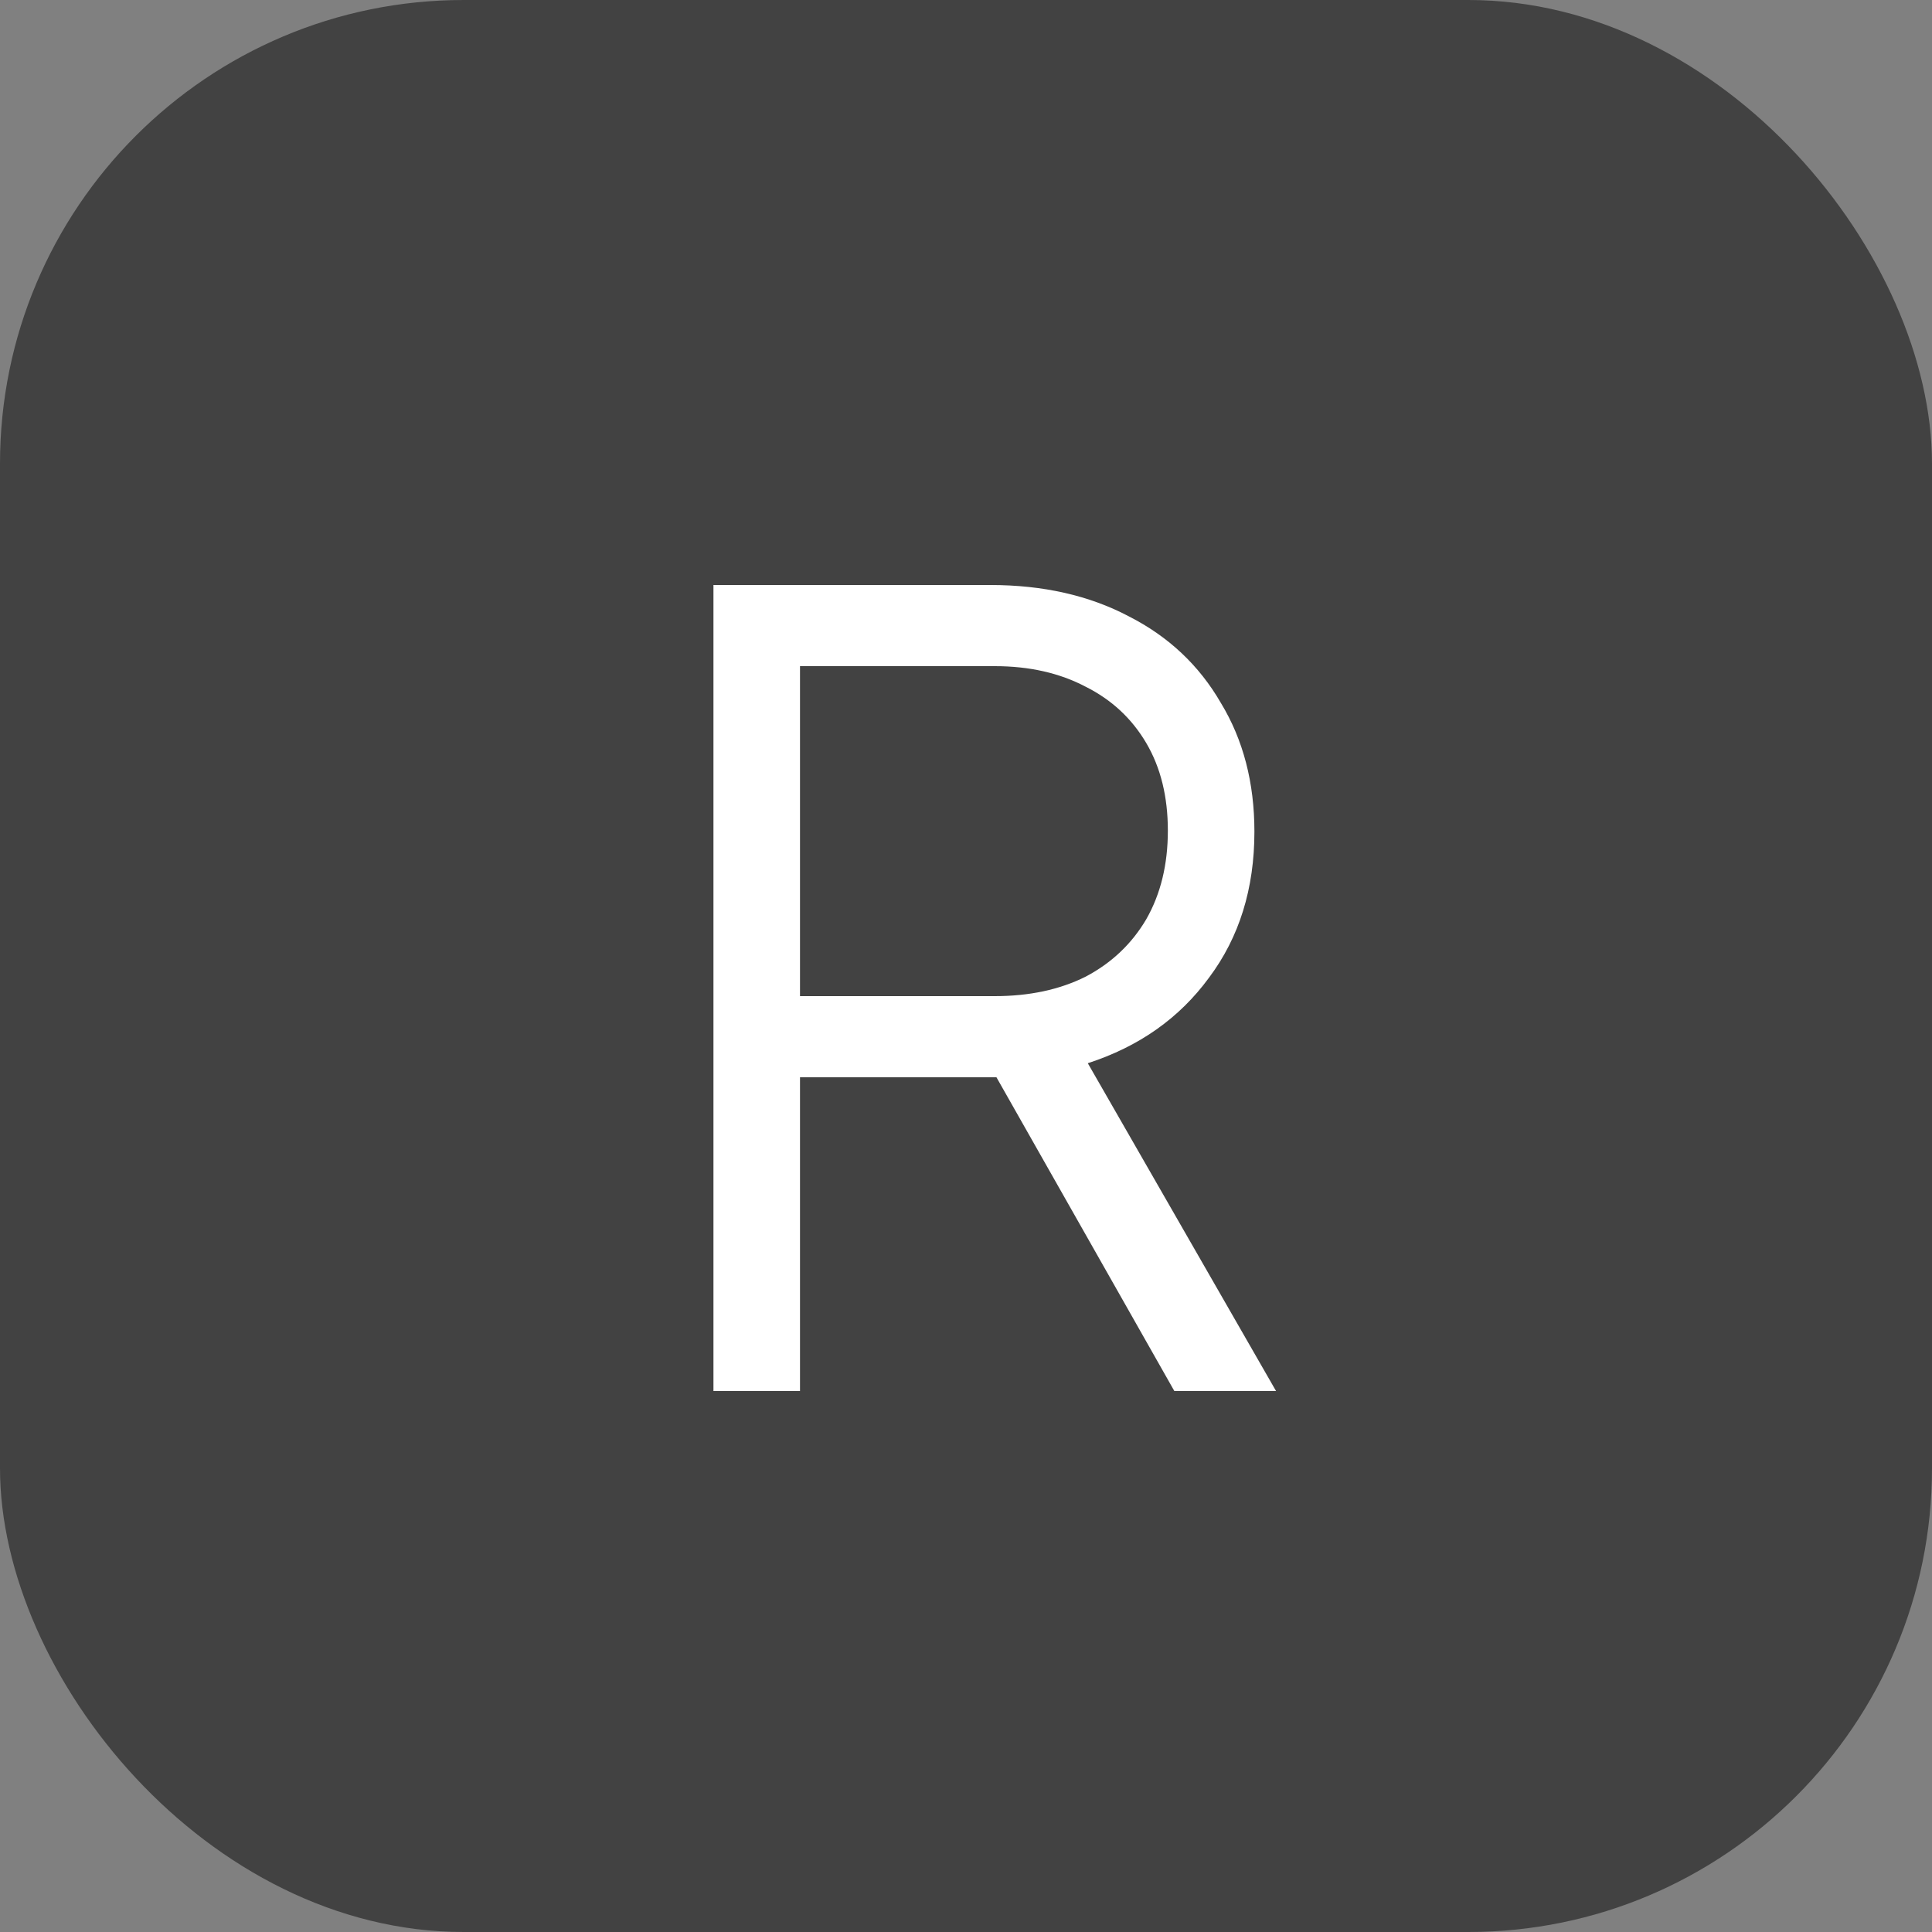
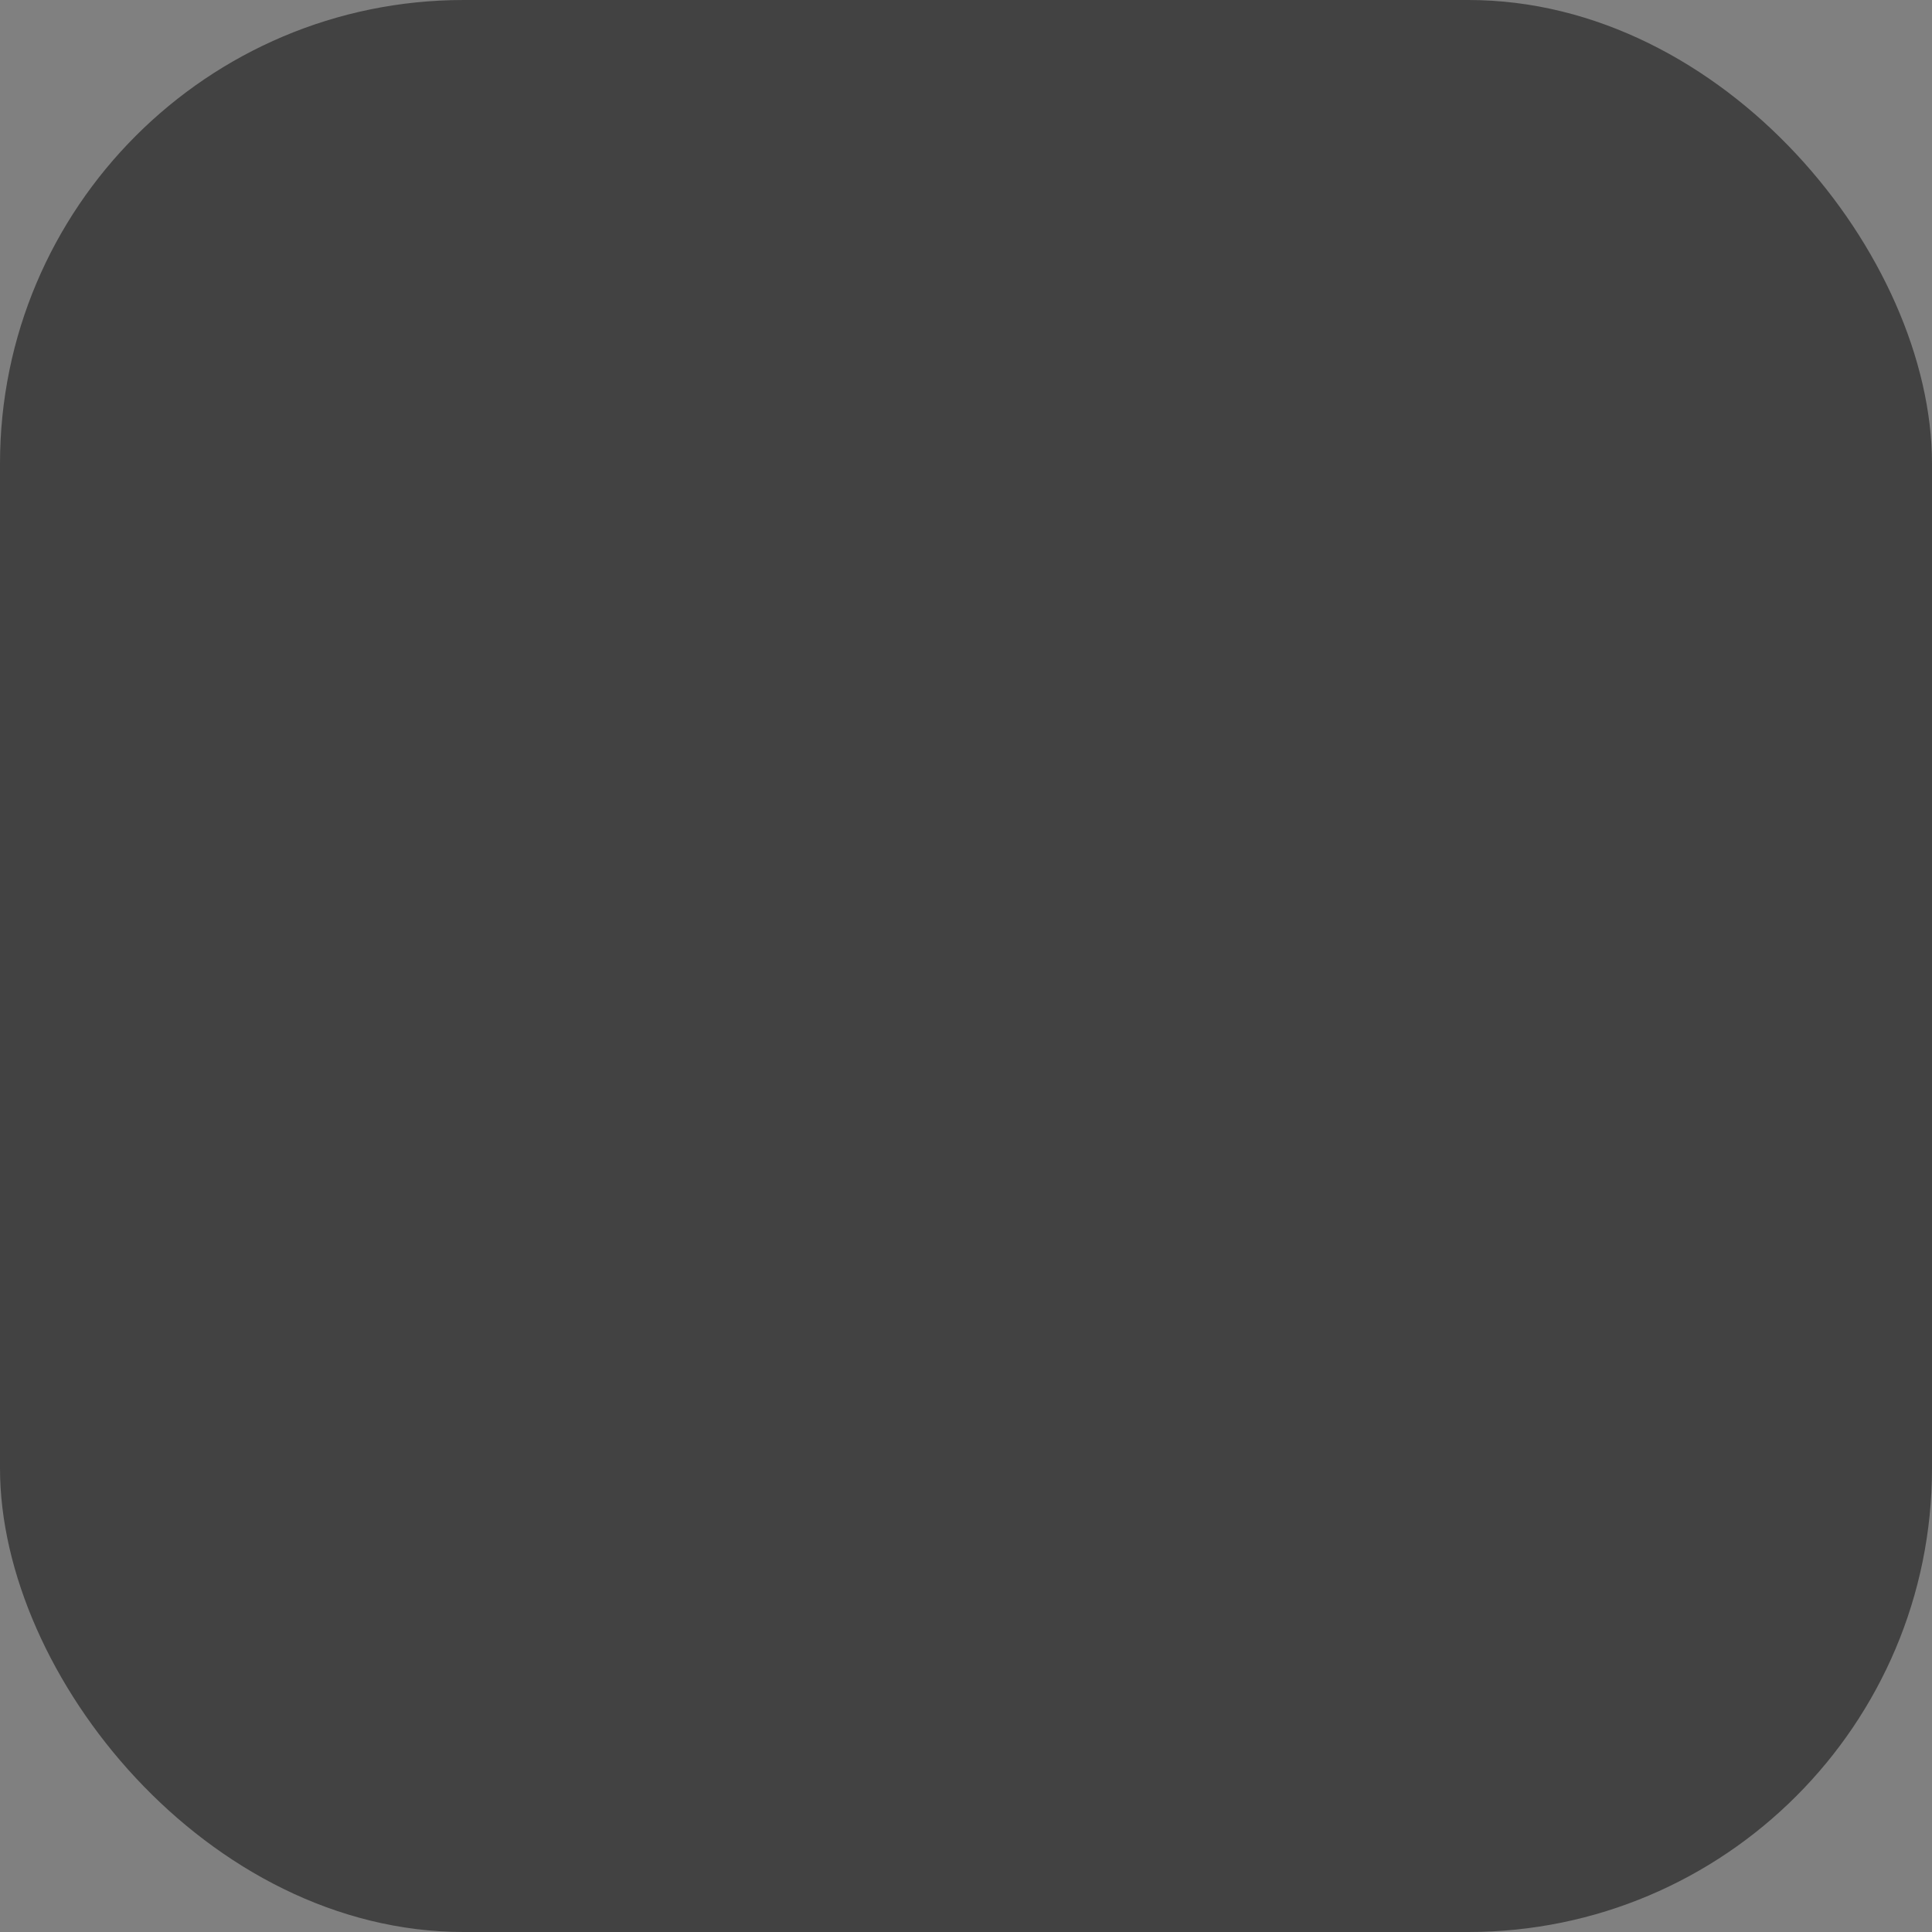
<svg xmlns="http://www.w3.org/2000/svg" width="25" height="25" viewBox="0 0 25 25" fill="none">
  <rect x="0" y="0" width="25" height="25" fill="#808080" stroke="none" />
  <rect width="25" height="25" rx="6" fill="#424242" />
-   <path d="M9.232 18V7.57H12.816C13.497 7.57 14.095 7.705 14.608 7.976C15.121 8.237 15.518 8.611 15.798 9.096C16.087 9.572 16.232 10.127 16.232 10.762C16.232 11.499 16.036 12.129 15.644 12.652C15.261 13.175 14.739 13.543 14.076 13.758L16.512 18H15.196L12.648 13.506L13.404 13.94H10.352V18H9.232ZM10.352 12.89H12.872C13.32 12.89 13.712 12.806 14.048 12.638C14.384 12.461 14.645 12.213 14.832 11.896C15.019 11.569 15.112 11.187 15.112 10.748C15.112 10.309 15.019 9.931 14.832 9.614C14.645 9.297 14.384 9.054 14.048 8.886C13.712 8.709 13.32 8.62 12.872 8.62H10.352V12.89Z" fill="white" />
</svg>